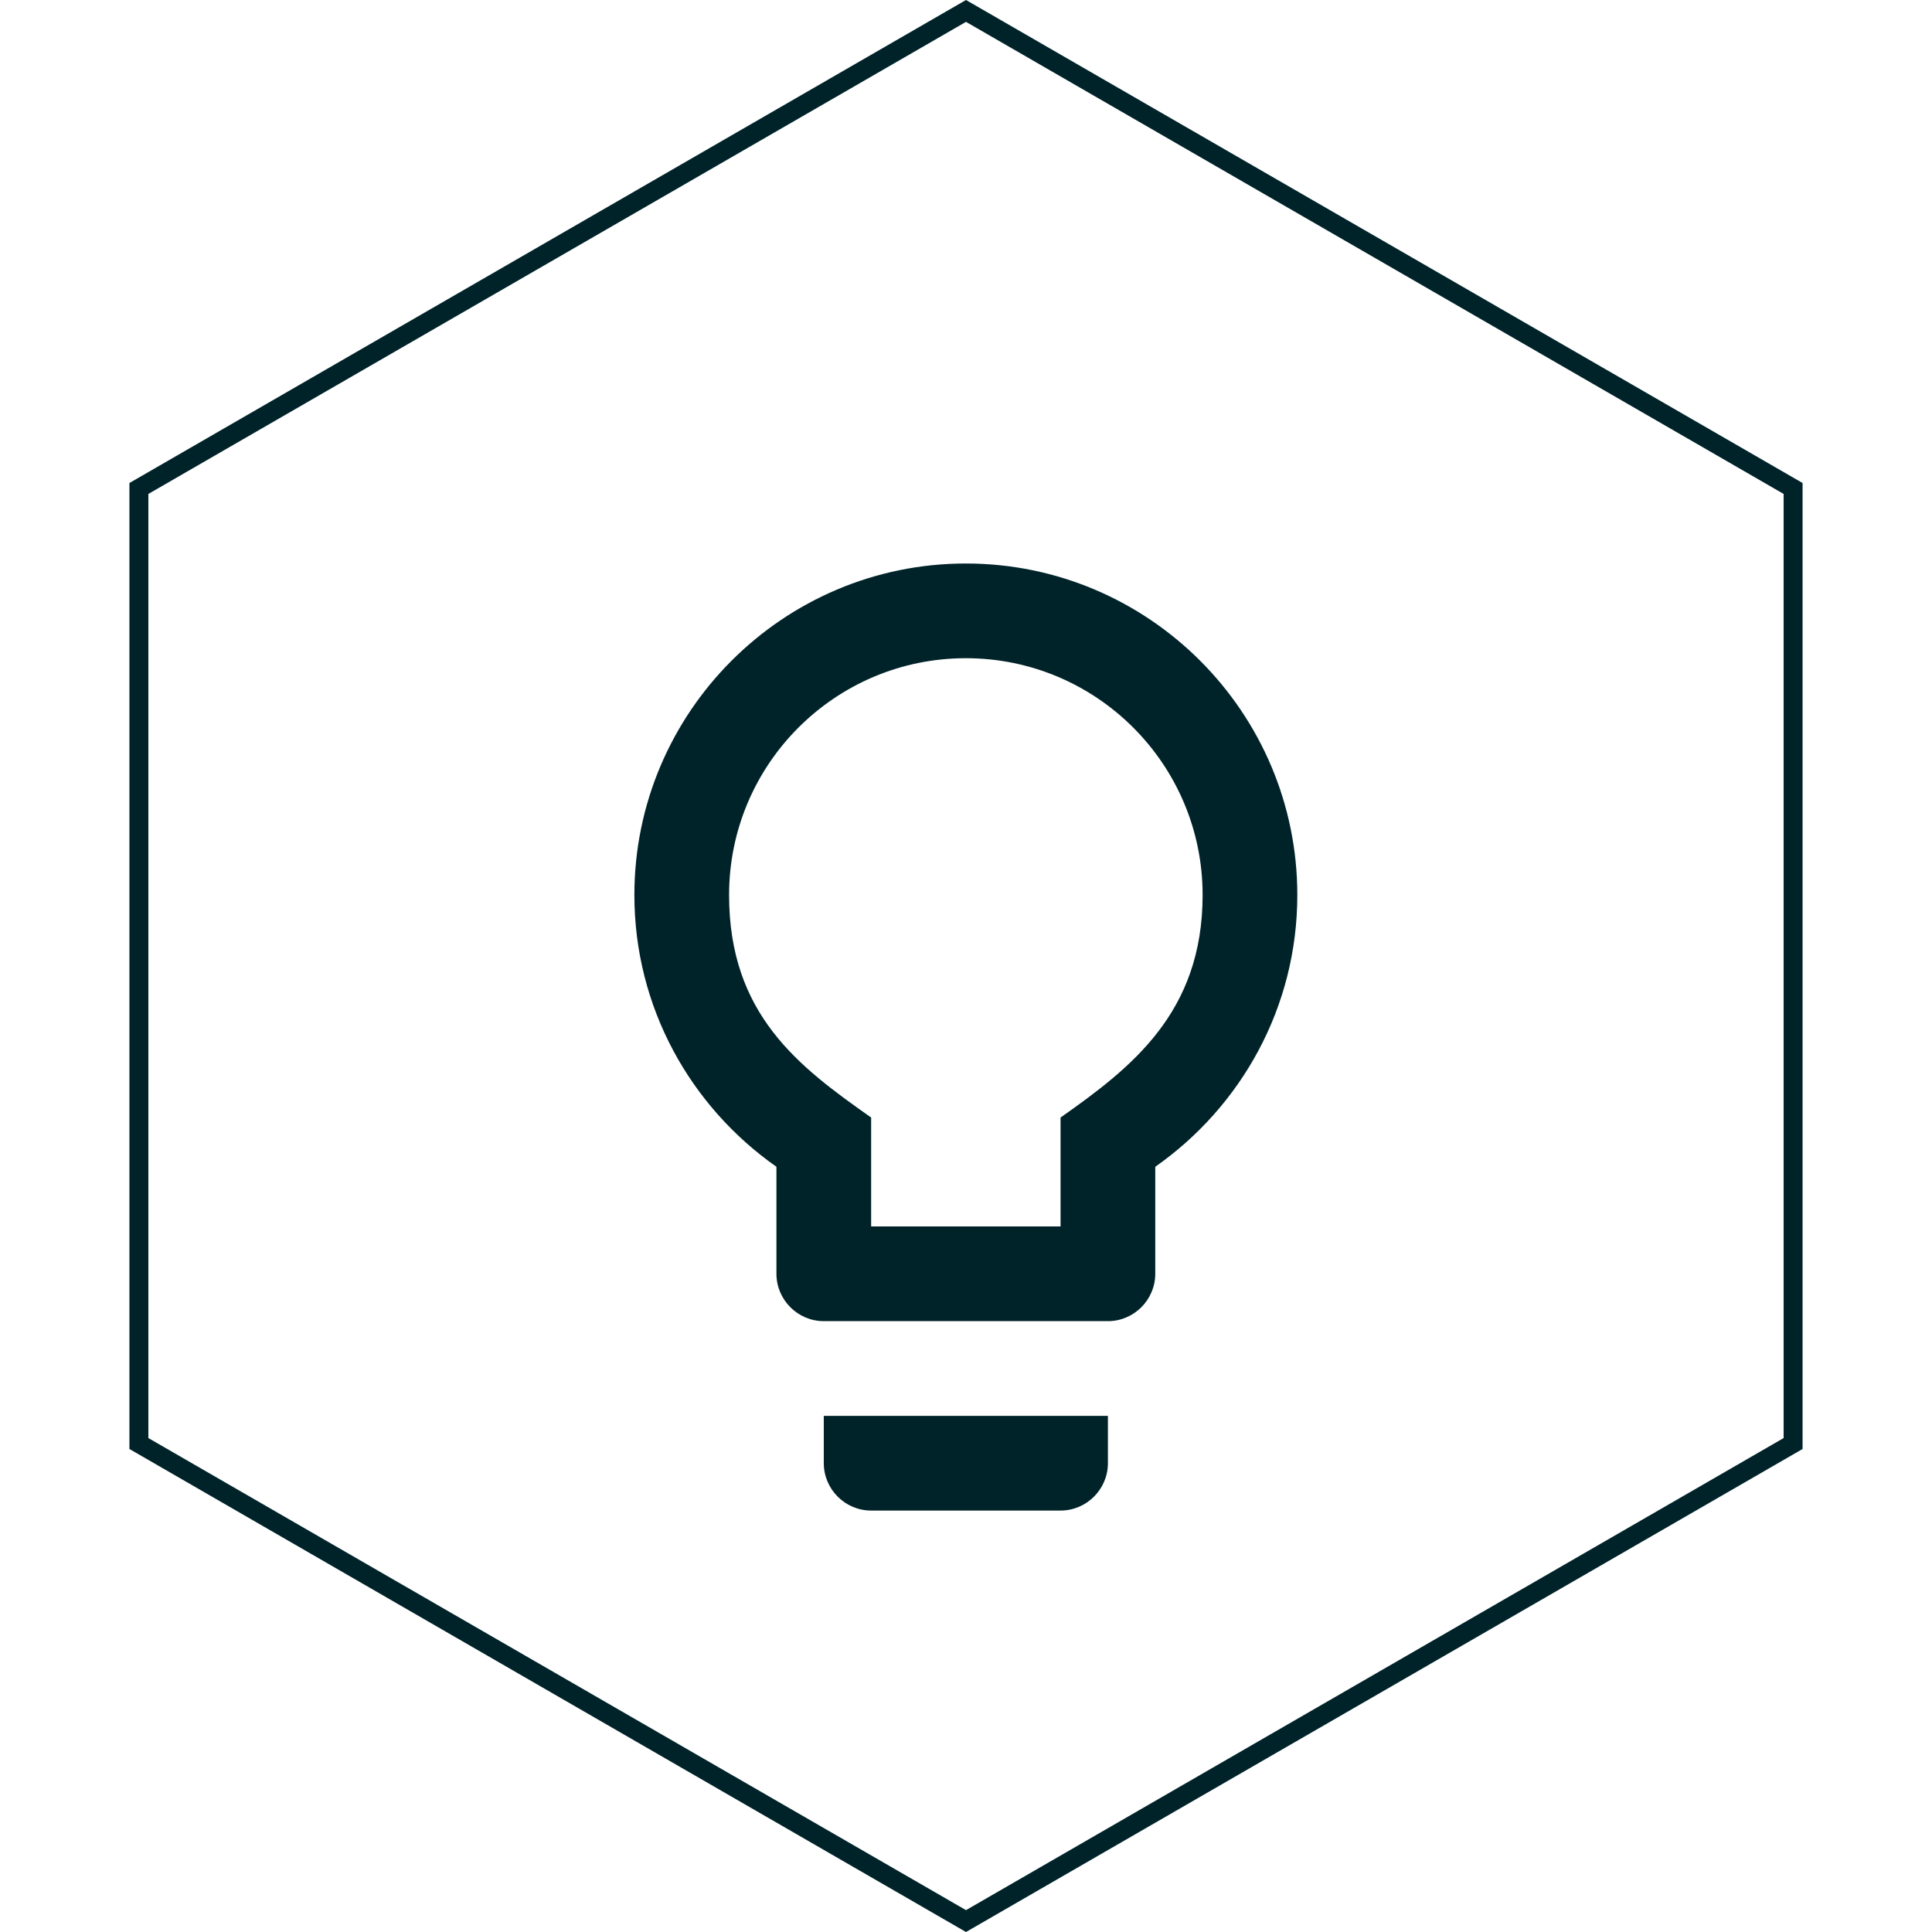
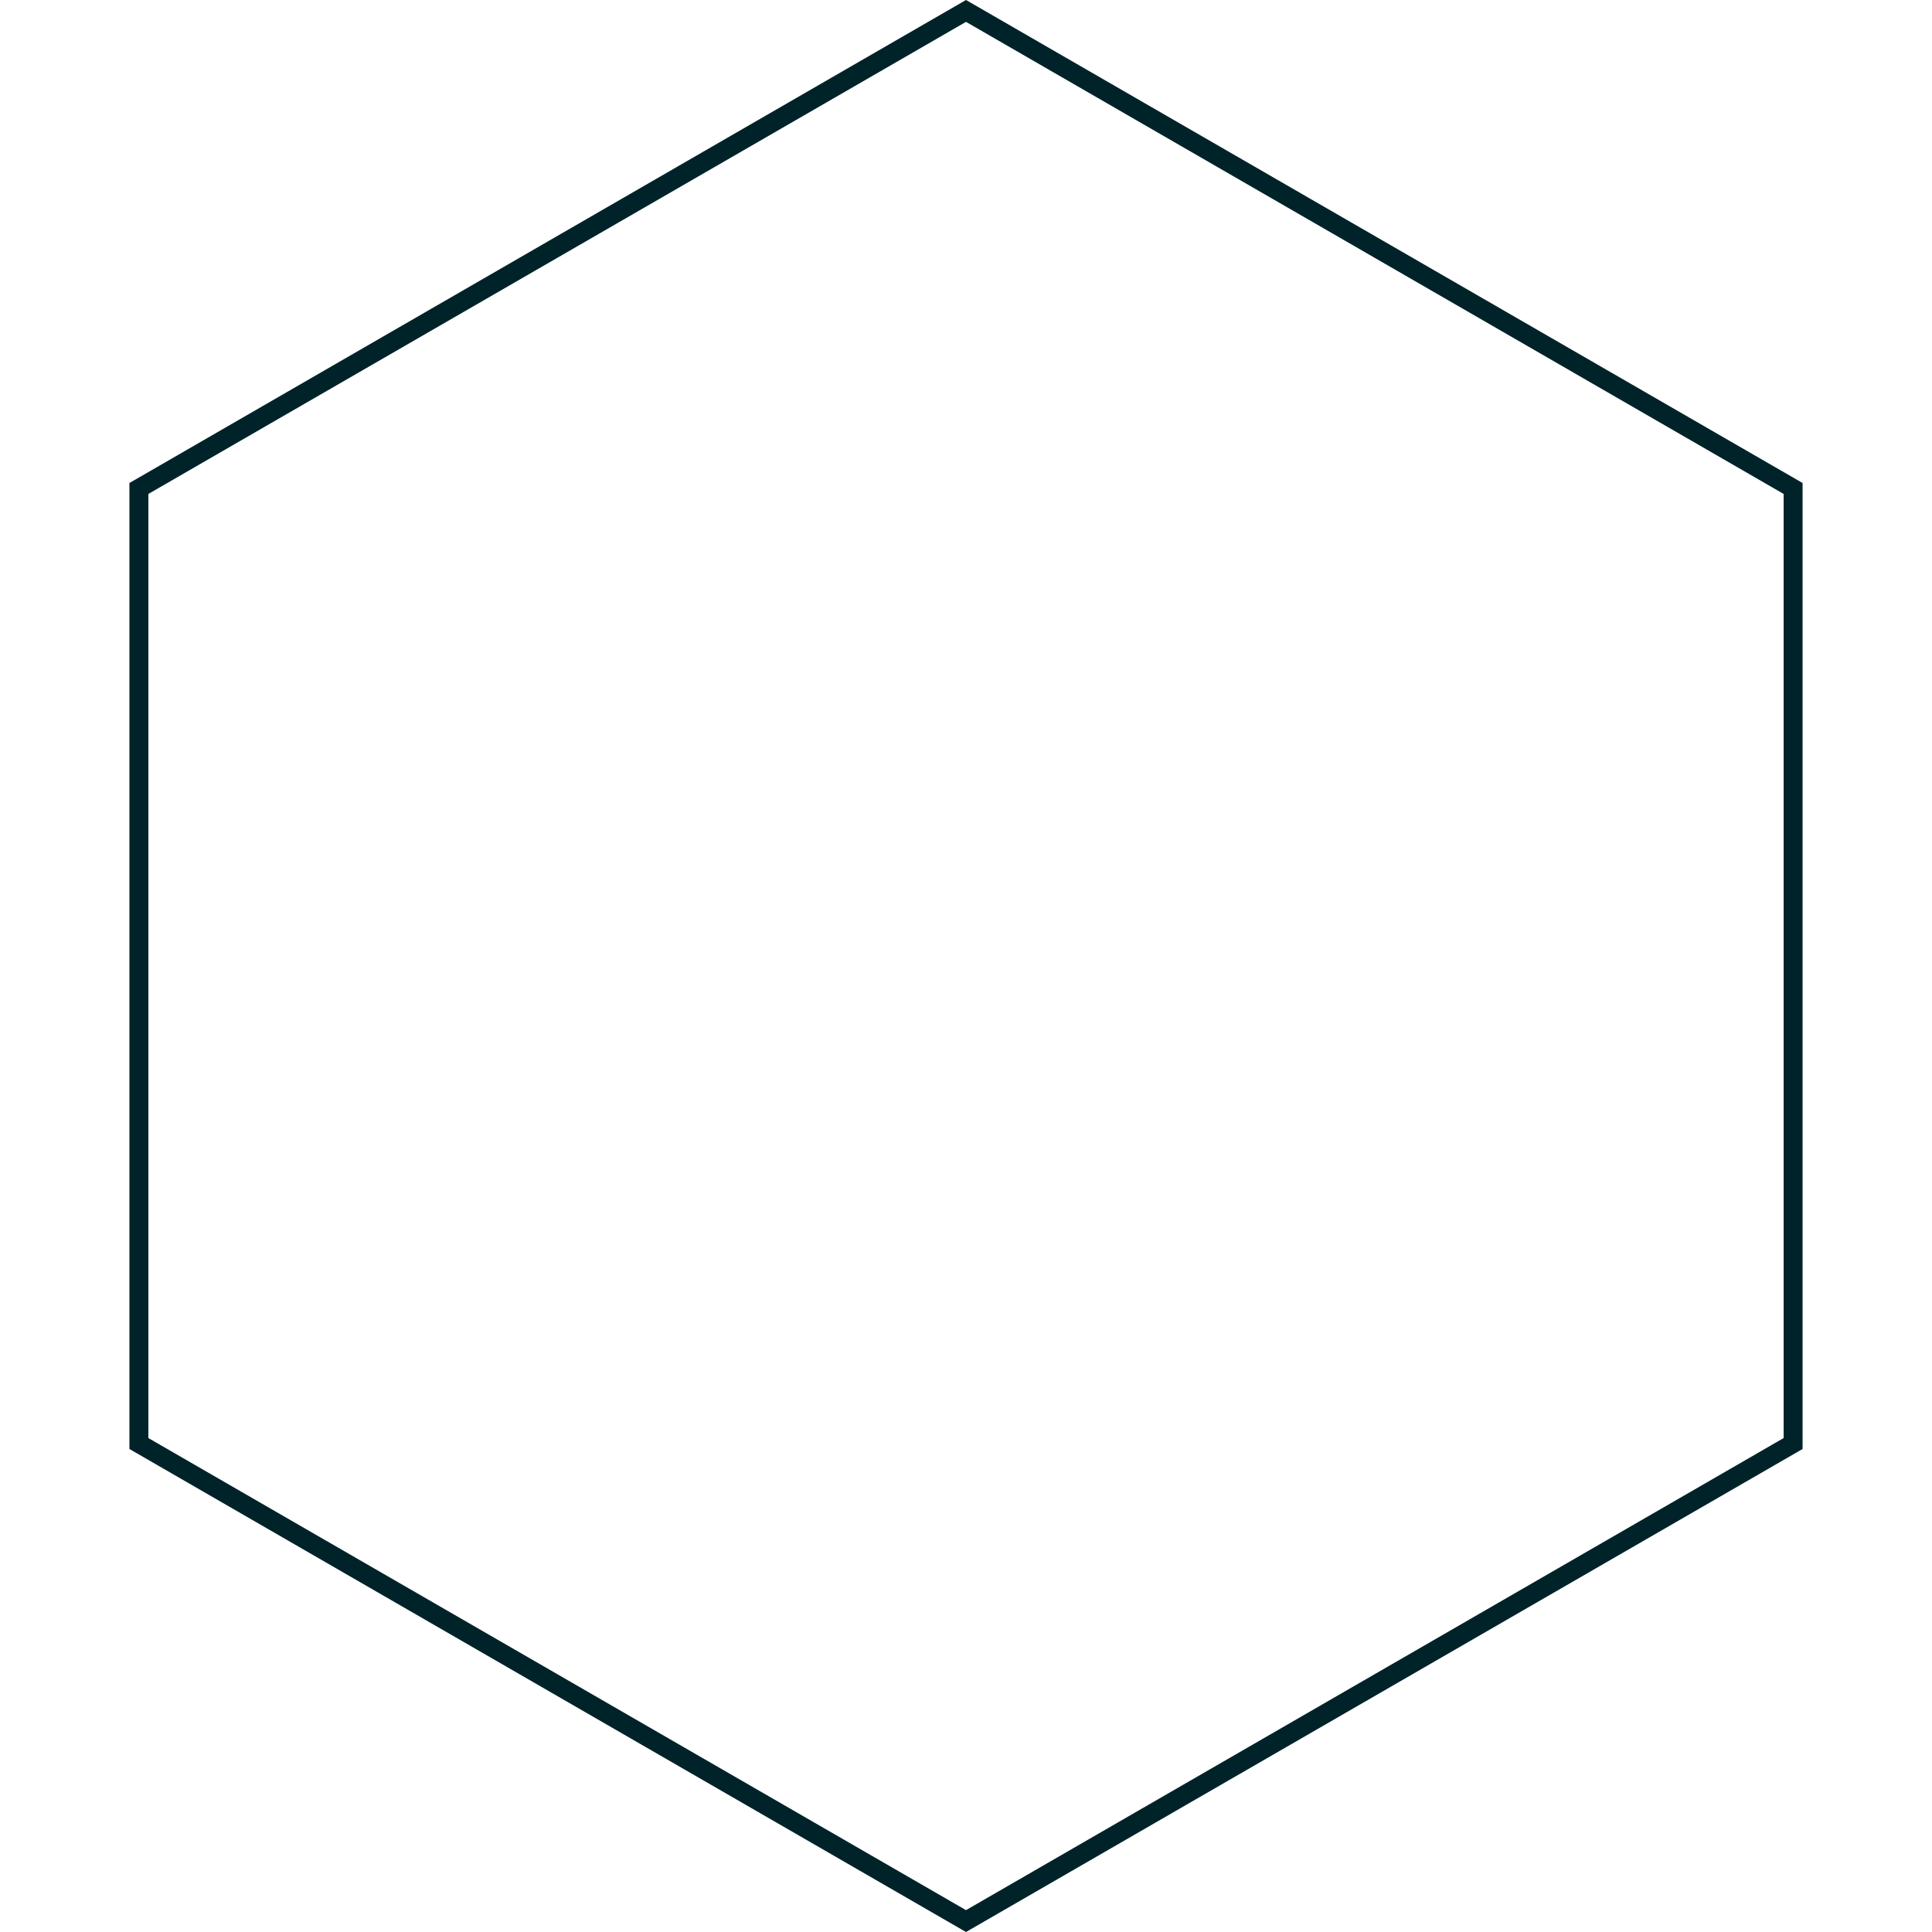
<svg xmlns="http://www.w3.org/2000/svg" width="102" height="102" viewBox="0 0 102 102" fill="none">
  <path d="M7.333 25.789L51 0.577L94.667 25.789V76.211L51 101.423L7.333 76.211V25.789Z" stroke="#002329" />
-   <path d="M43.492 77.25C43.492 78.625 44.617 79.75 45.992 79.75H55.992C57.367 79.75 58.492 78.625 58.492 77.25V74.75H43.492V77.25ZM50.992 29.75C41.342 29.75 33.492 37.6 33.492 47.25C33.492 53.2 36.467 58.425 40.992 61.6V67.25C40.992 68.625 42.117 69.75 43.492 69.75H58.492C59.867 69.75 60.992 68.625 60.992 67.25V61.6C65.517 58.425 68.492 53.2 68.492 47.25C68.492 37.6 60.642 29.75 50.992 29.75ZM55.992 59V64.75H45.992V59C42.192 56.325 38.492 53.575 38.492 47.25C38.492 40.35 44.092 34.75 50.992 34.75C57.892 34.75 63.492 40.35 63.492 47.25C63.492 53.475 59.717 56.375 55.992 59Z" fill="#002329" />
</svg>